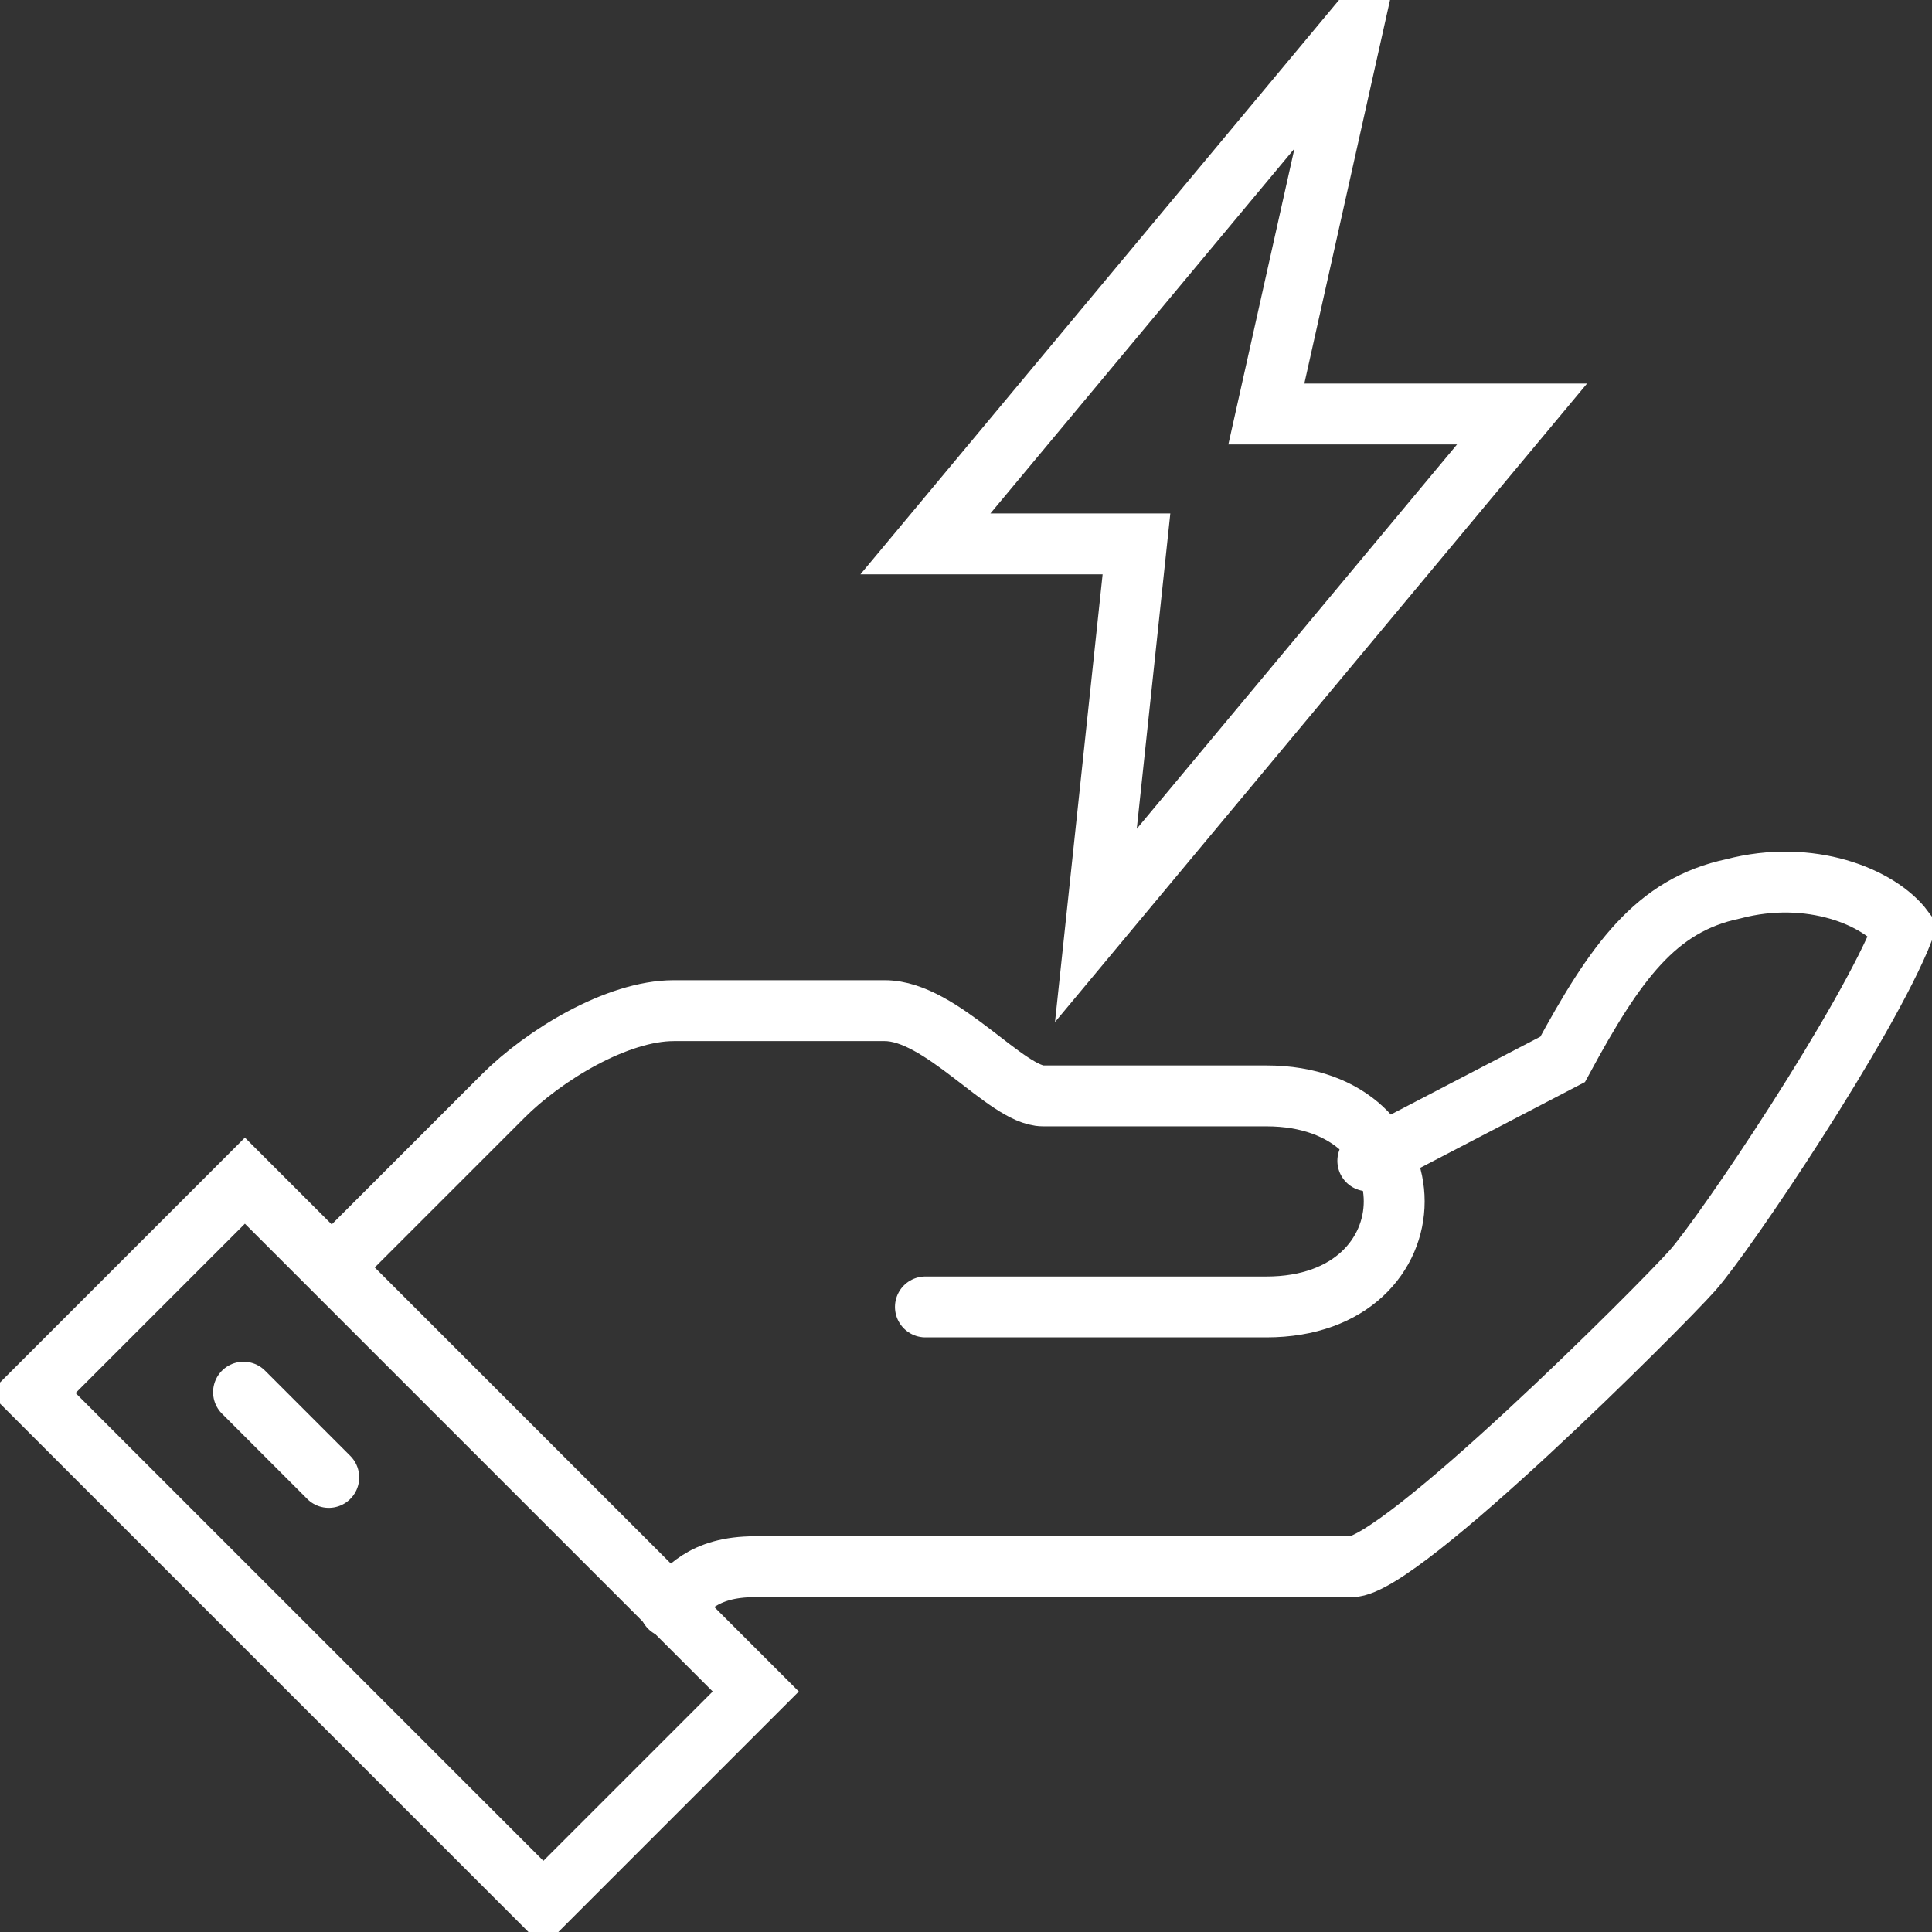
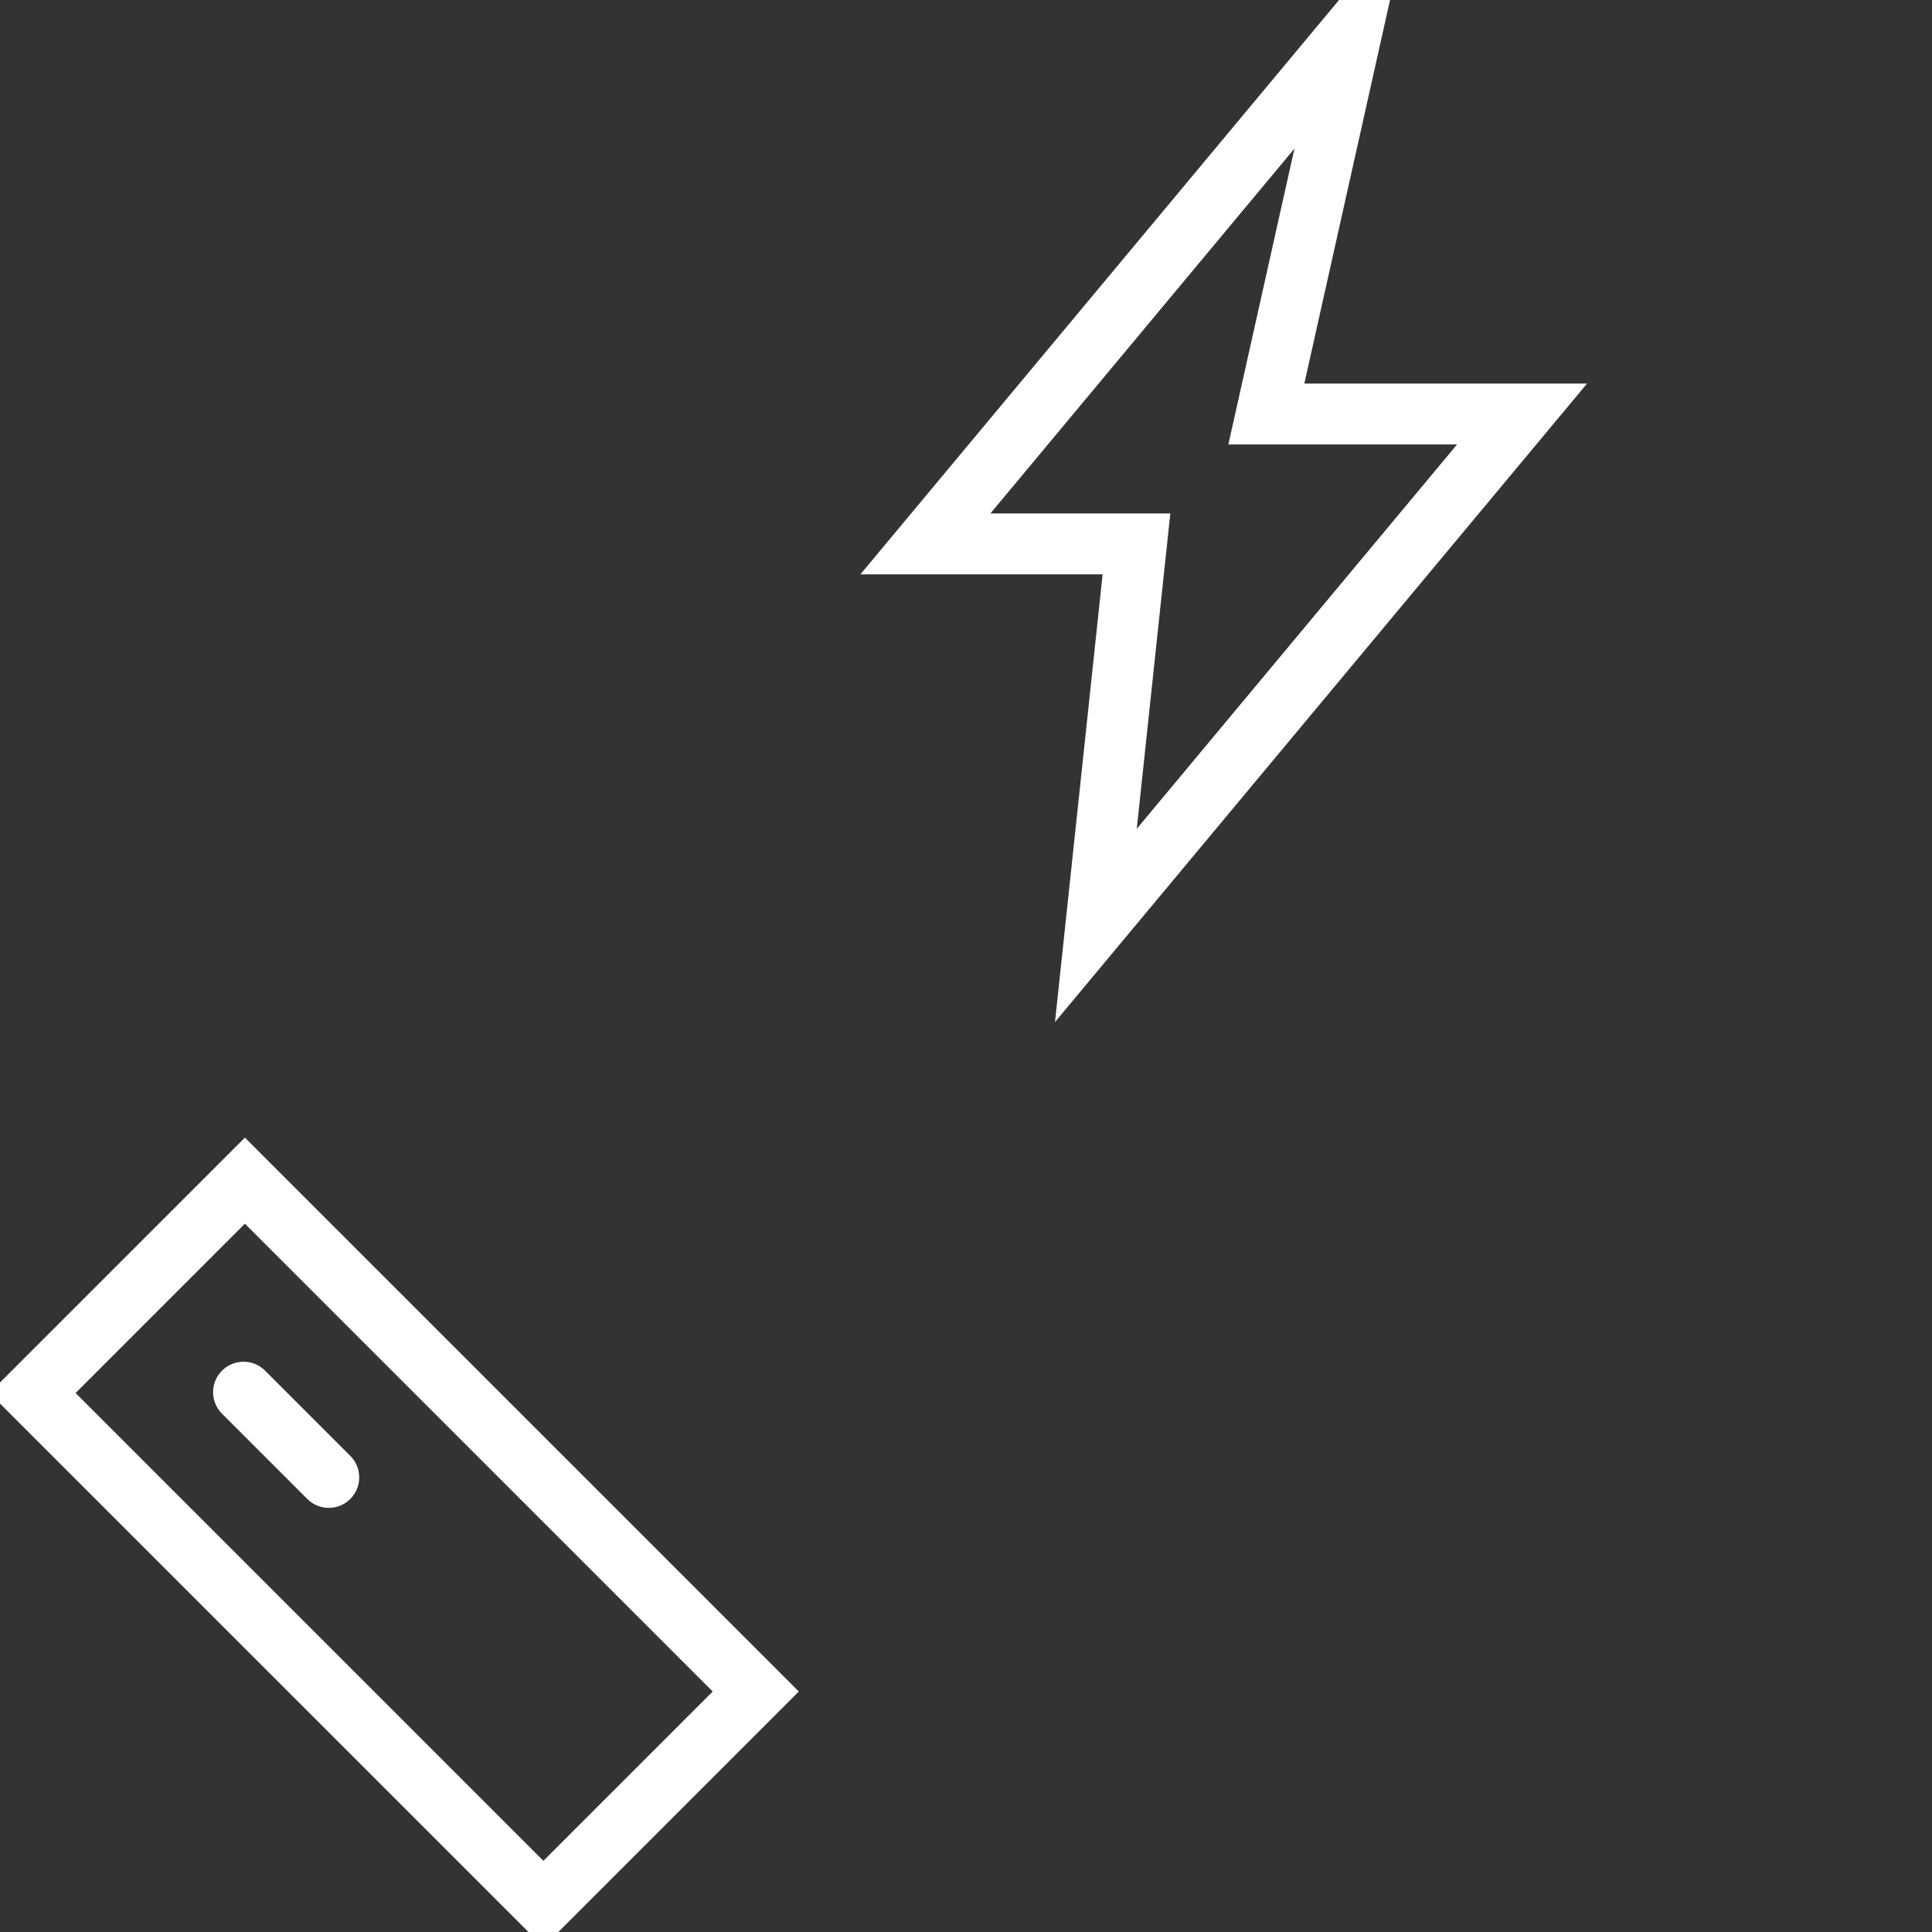
<svg xmlns="http://www.w3.org/2000/svg" version="1.1" id="Слой_1" x="0" y="0" viewBox="0 0 47.6 47.6" xml:space="preserve">
  <rect x="0" y="0" width="47.6" height="47.6" fill="#333333" stroke="none" />
  <style>.st0{fill:none;stroke:#fff;stroke-width:1.5;stroke-linecap:round;stroke-miterlimit:10}</style>
-   <path class="st0" d="M16.5 39.6c.4-.4.8-1 2.1-1h14.7c1.2 0 7.6-6.4 8.4-7.3.8-.9 4.3-6.1 5.2-8.4-.6-.8-2.3-1.5-4.2-1-1.9.4-2.9 1.8-4.2 4.2l-4.8 2.5" />
-   <path class="st0" d="M22.8 32.2h8.4c4.2 0 4.2-5.2 0-5.2h-5.5c-.9 0-2.5-2.1-3.9-2.1h-5.2c-1.4 0-3.2 1.1-4.2 2.1l-4.2 4.2" />
  <path transform="rotate(-45.001 9.703 37.986)" class="st0" d="M6 29.1h7.4v17.8H6z" />
  <path class="st0" d="M6 34.3l2.1 2.1m23.1-26.2L33.3.8 22.8 13.4H28l-1 9.4 10.5-12.6z" />
</svg>